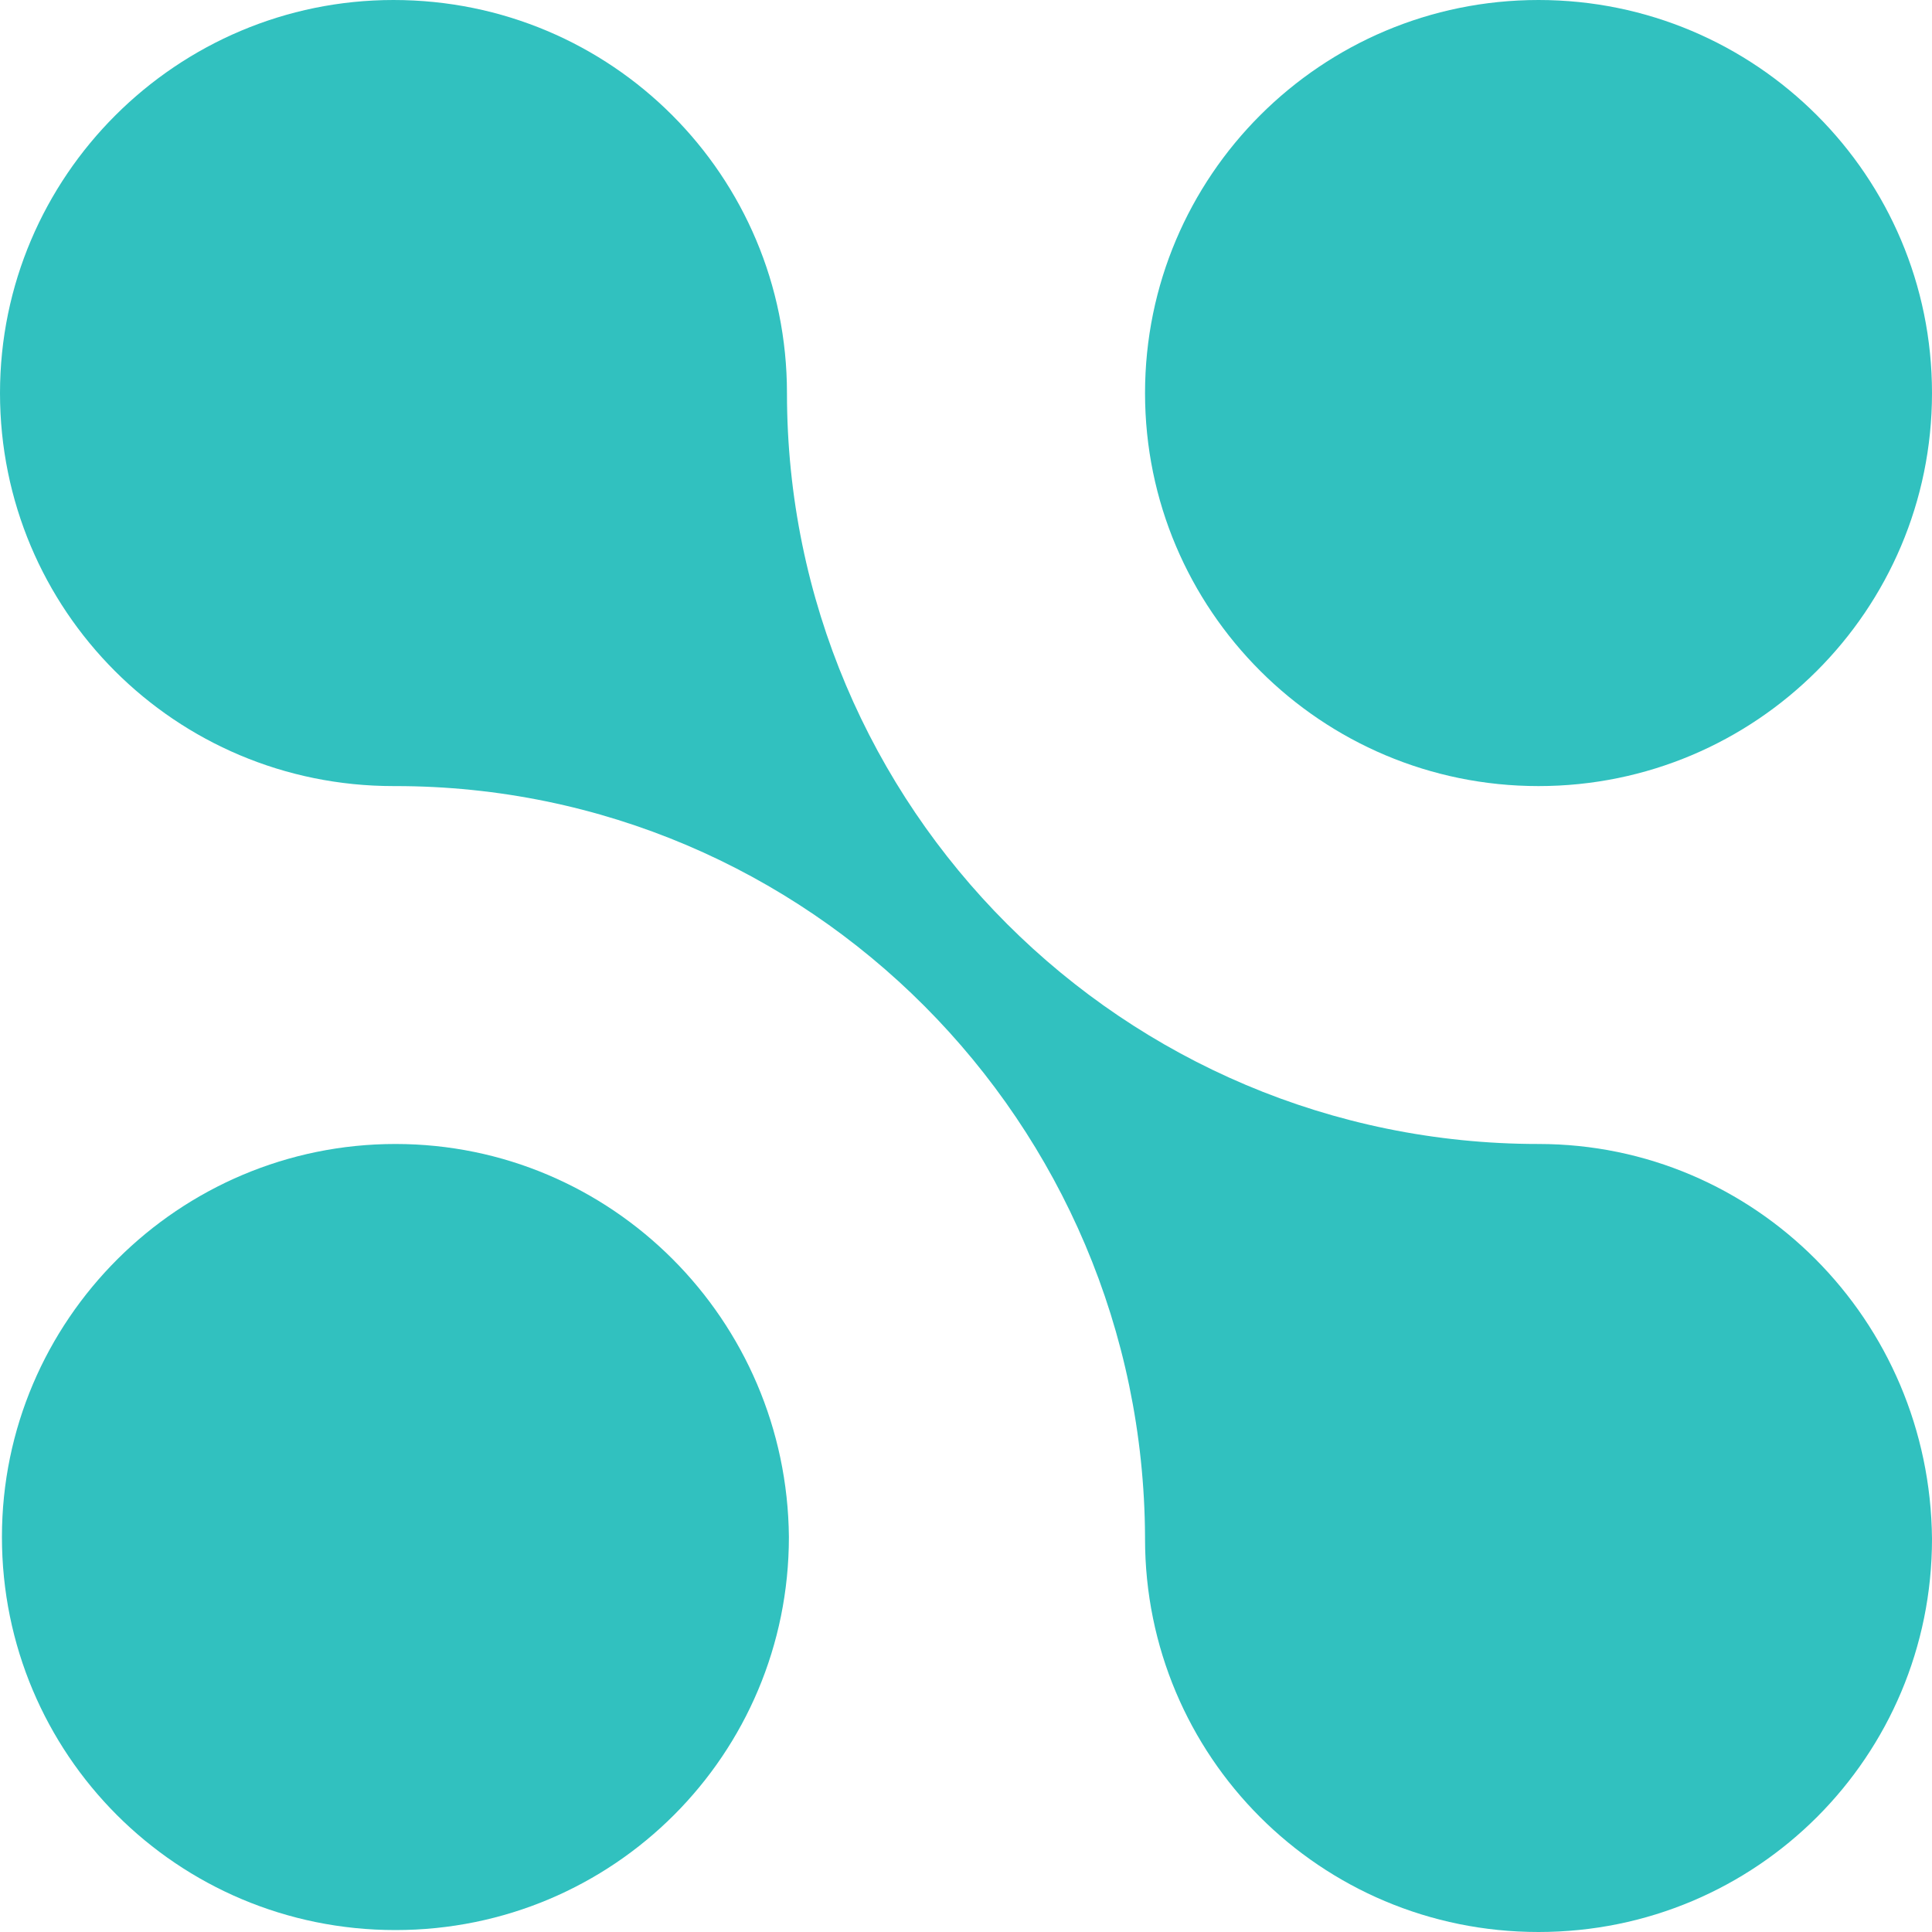
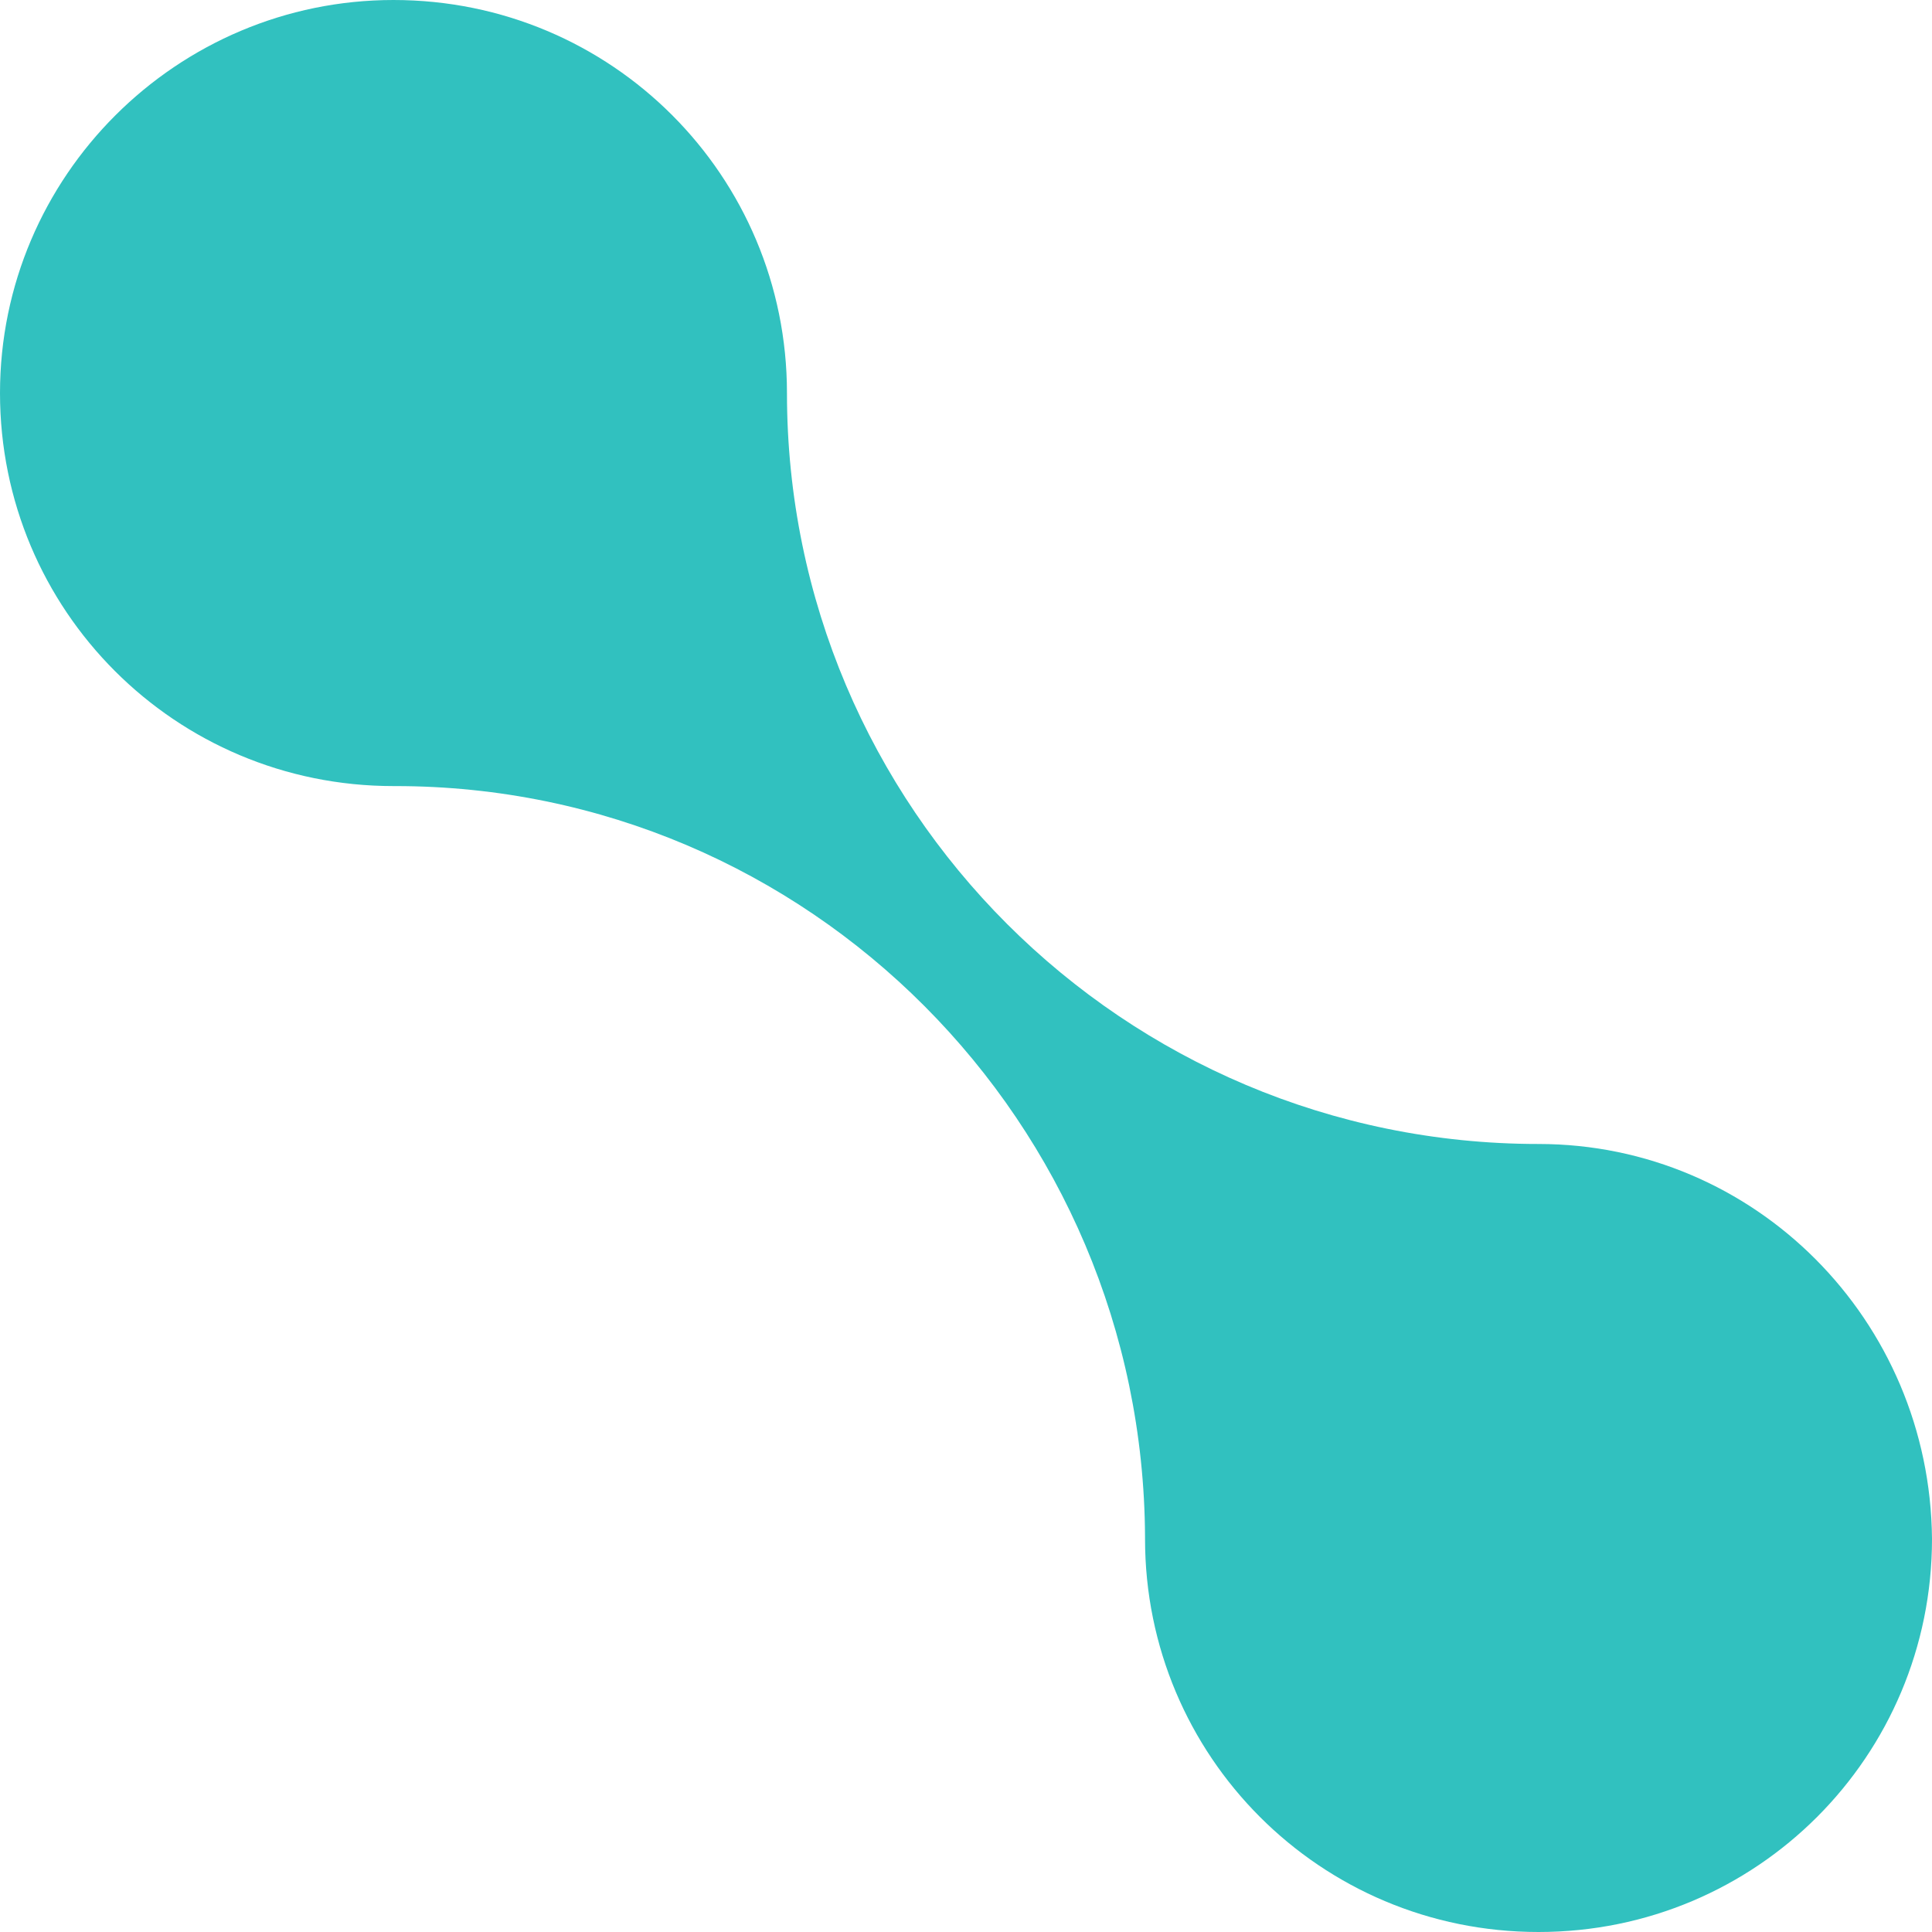
<svg xmlns="http://www.w3.org/2000/svg" width="24" height="24" viewBox="0 0 24 24" fill="none">
  <path fill-rule="evenodd" clip-rule="evenodd" d="M19.112 14.211V14.211C13.955 14.211 9.776 10.032 9.776 4.883C9.776 2.186 7.601 0 4.888 0C2.2 0 0 2.186 0 4.883C0 7.579 2.175 9.765 4.888 9.765H4.912C10.045 9.765 14.2 13.943 14.224 19.093V19.117C14.224 21.814 16.399 24 19.112 24C21.825 24 24 21.814 24 19.117C23.976 16.397 21.8 14.211 19.112 14.211" fill="#31C1BF" />
-   <path fill-rule="evenodd" clip-rule="evenodd" d="M4.912 14.211C2.224 14.211 0.024 16.397 0.024 19.093C0.024 21.79 2.2 23.976 4.912 23.976C7.625 23.976 9.8 21.79 9.8 19.093C9.776 16.397 7.601 14.211 4.912 14.211" fill="#31C1BF" />
-   <path fill-rule="evenodd" clip-rule="evenodd" d="M19.112 0C21.812 0 24 2.186 24 4.883C24 7.579 21.812 9.765 19.112 9.765C16.413 9.765 14.224 7.579 14.224 4.883C14.224 2.186 16.413 0 19.112 0" fill="#31C1BF" />
</svg>